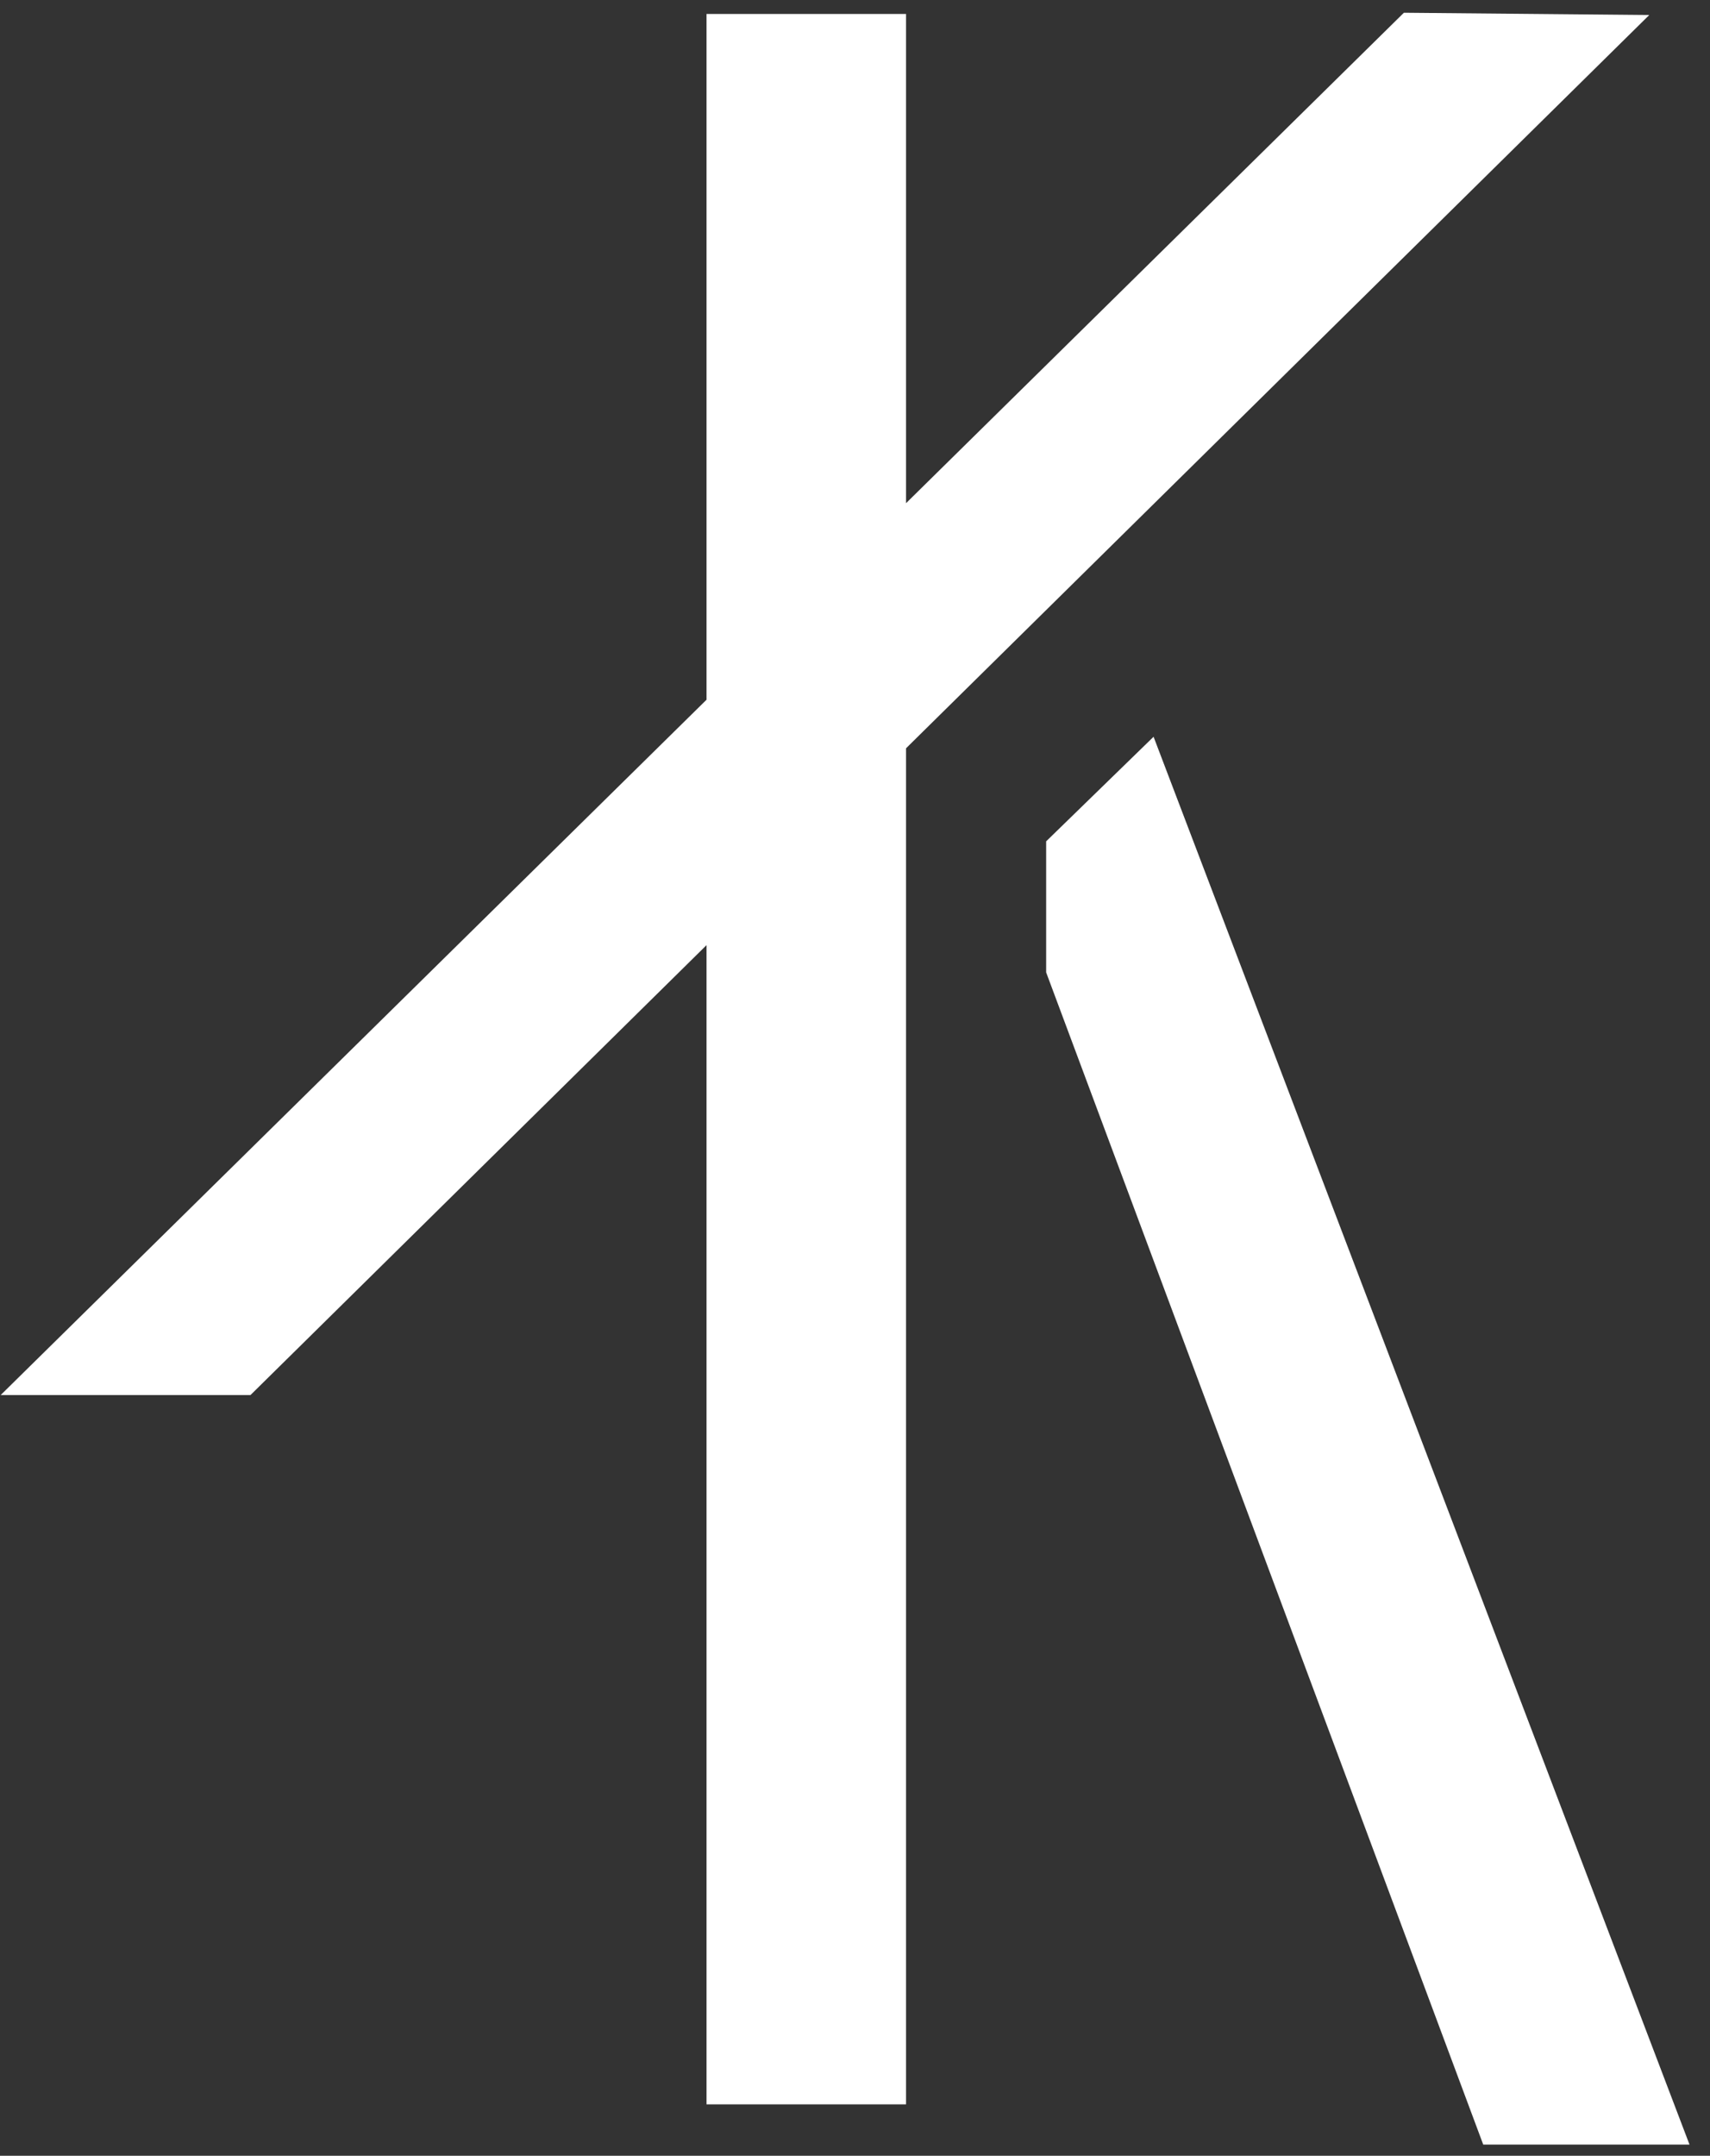
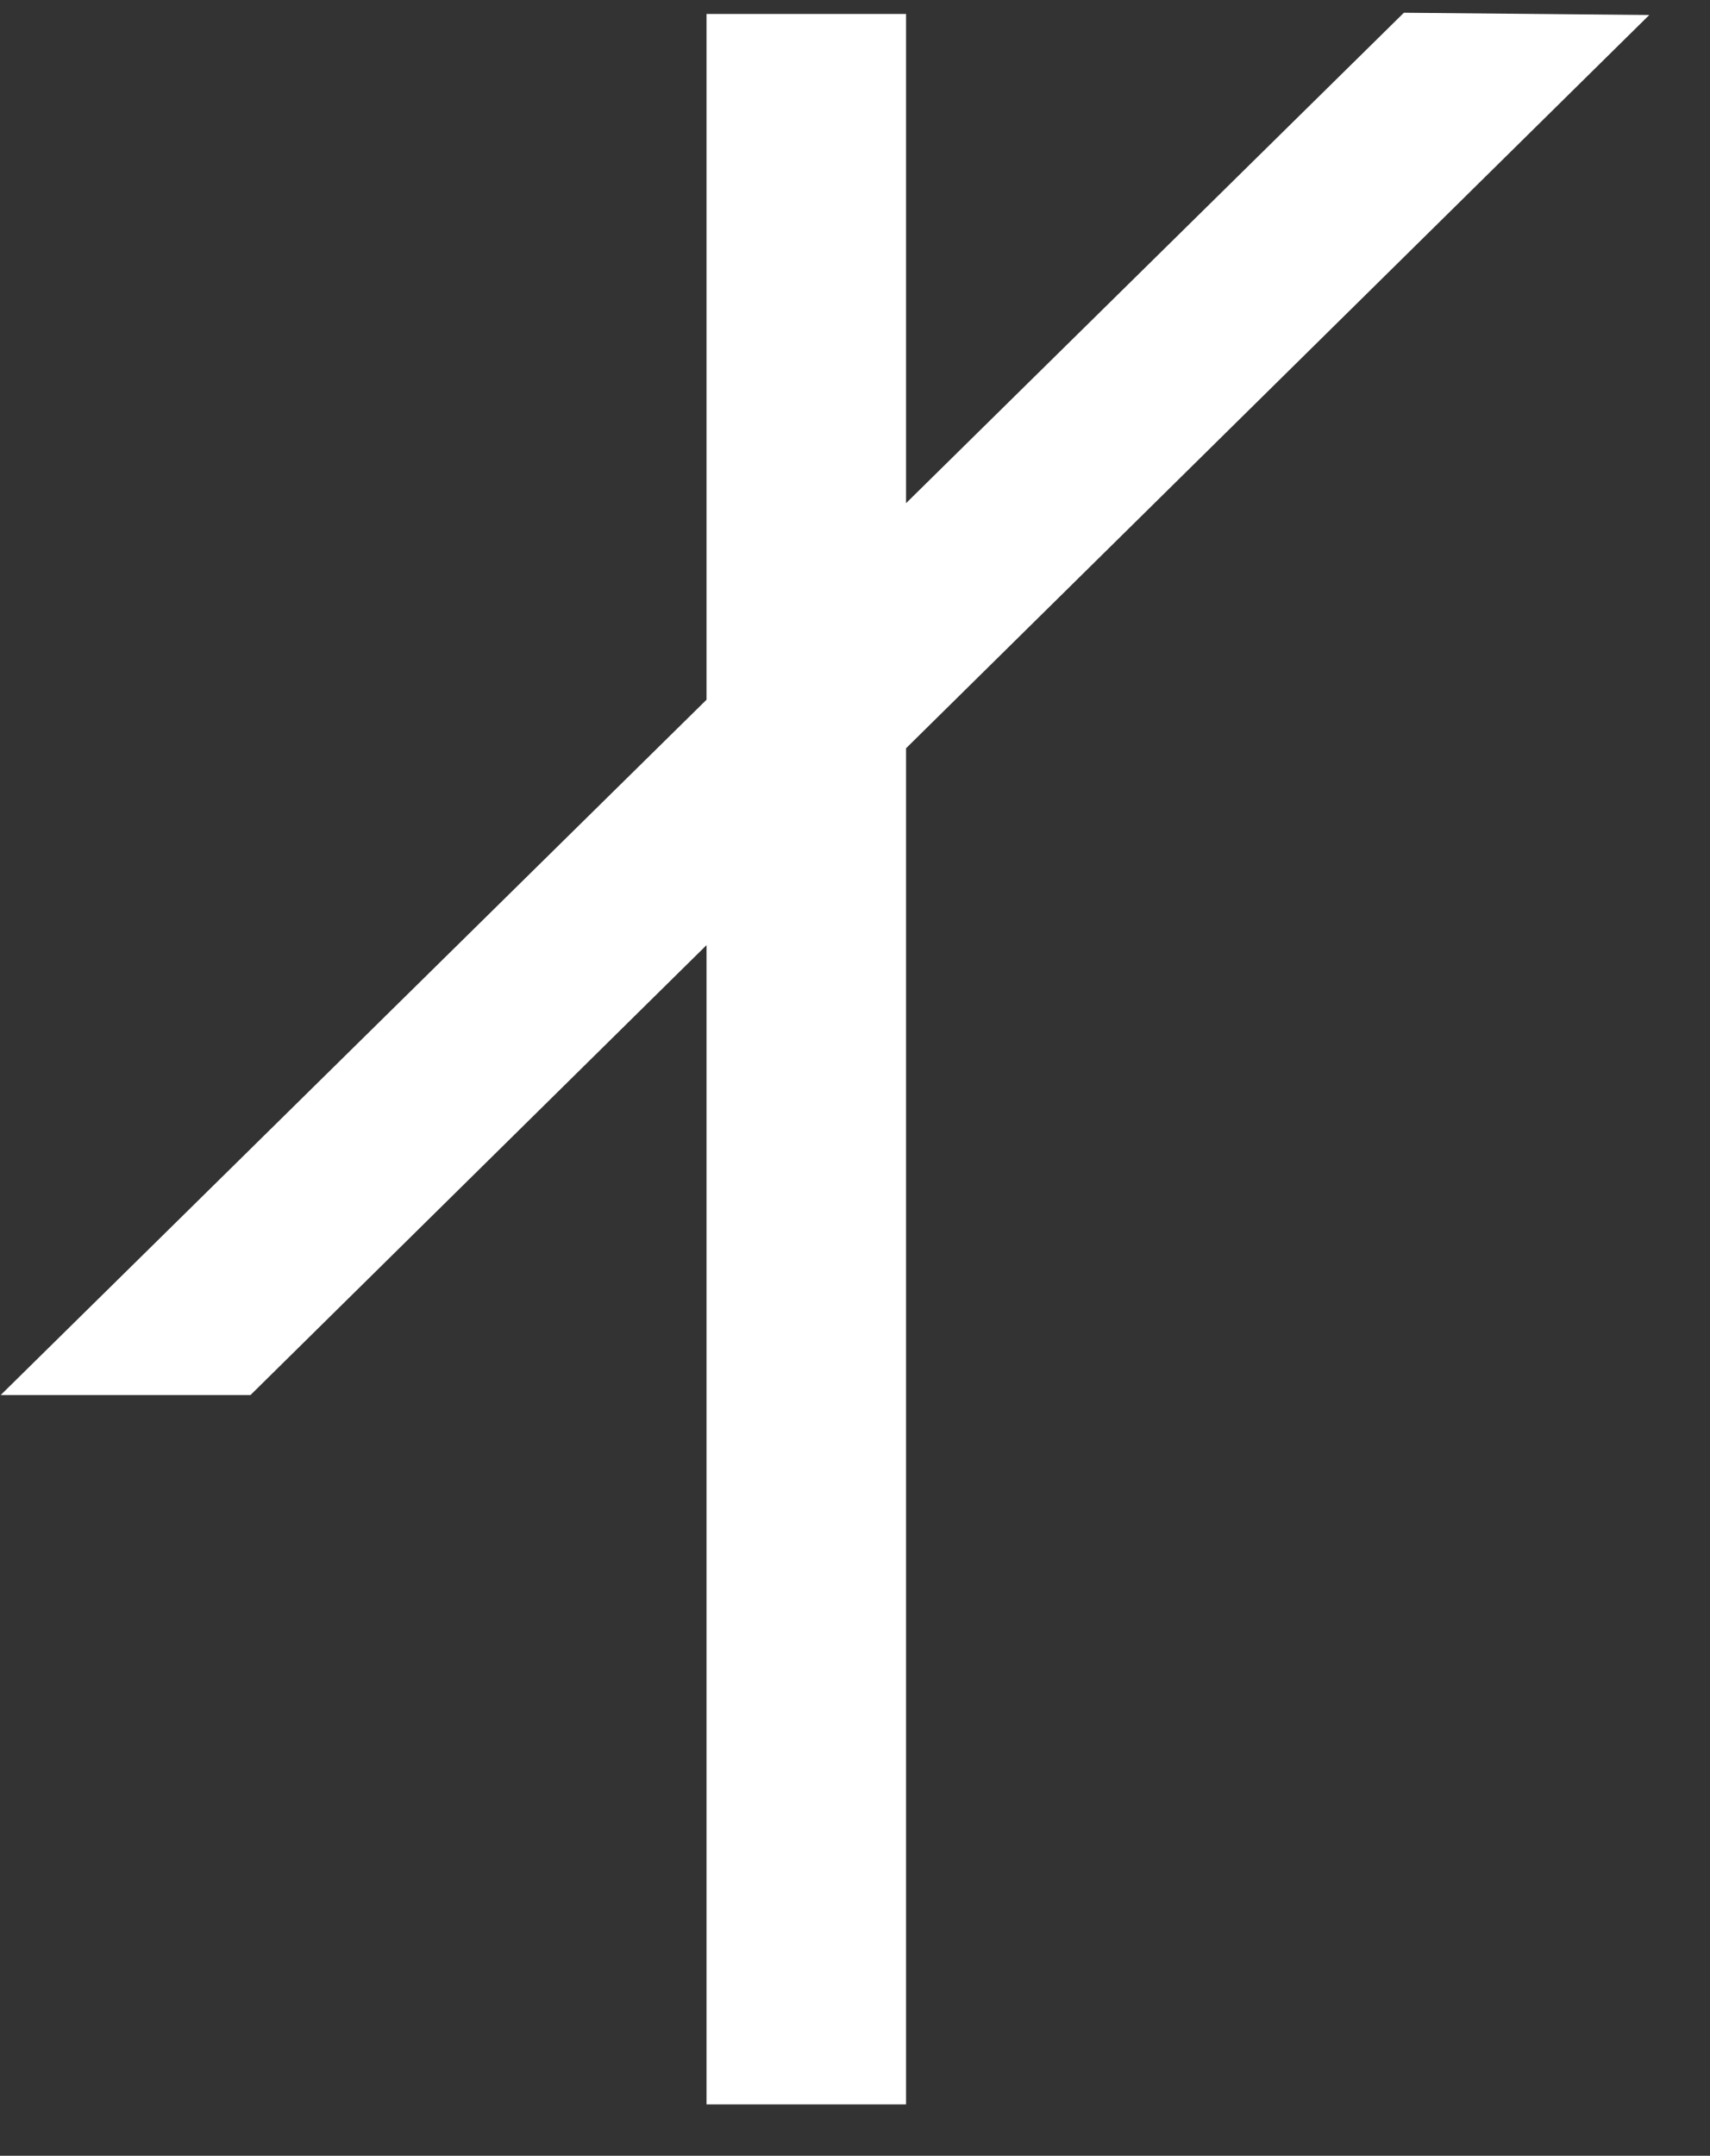
<svg xmlns="http://www.w3.org/2000/svg" width="73px" height="92px" viewBox="0 0 73 92" version="1.1">
  <rect x="0" y="0" width="73" height="92" fill="#333333" stroke="none" />
  <title>E8E23926-CD58-4671-86F3-6CB0B23CC3B7@2x</title>
  <g id="Style-Guide" stroke="none" stroke-width="1" fill="none" fill-rule="evenodd">
    <g id="Logos" transform="translate(-1155, -849)" fill="#FFFFFF">
      <g id="Group-3" transform="translate(1155.029, 849.544)">
        <polygon id="Fill-1-Copy-2" points="38.65 20.93 38.65 0.052 30.132 0.052 30.132 29.318 0 58.991 10.664 58.991 30.132 39.791 30.132 89.262 38.65 89.262 38.65 31.39 70.379 0.096 59.903 0" />
-         <polygon id="Fill-2-Copy-2" points="63.29 90.978 44.631 40.953 44.631 35.361 49.217 30.898 72.096 90.978" />
      </g>
    </g>
  </g>
</svg>